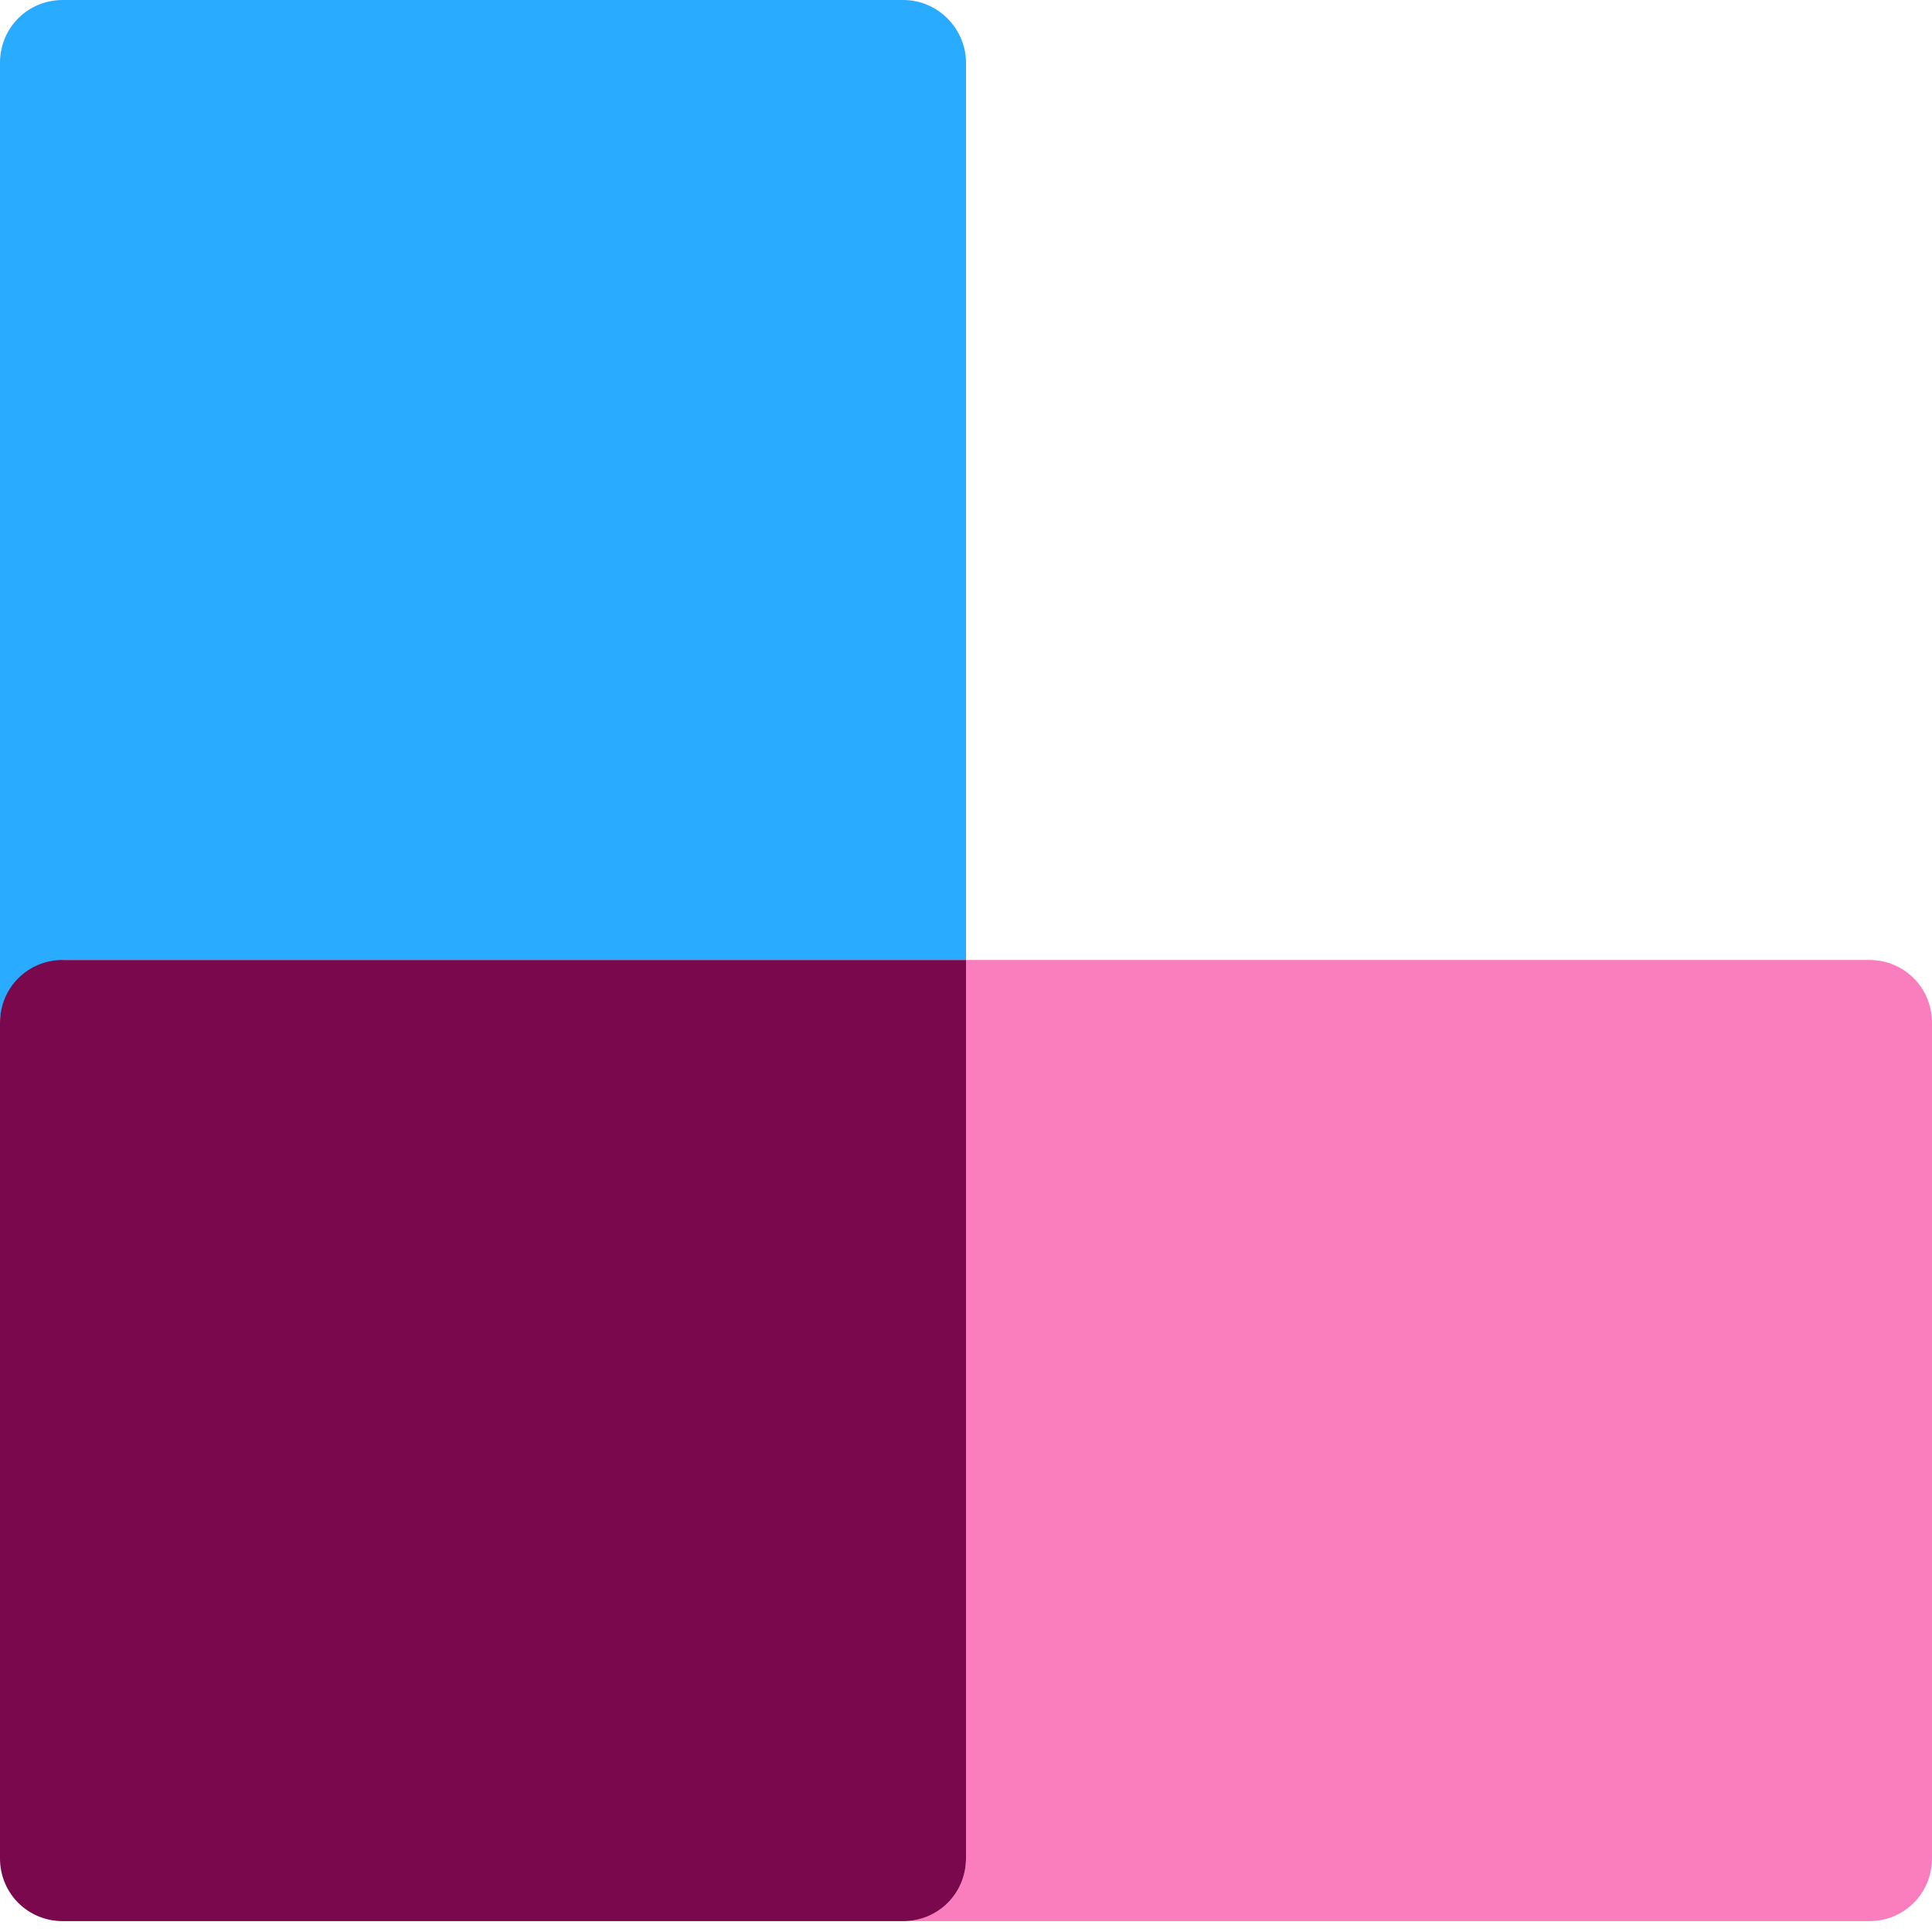
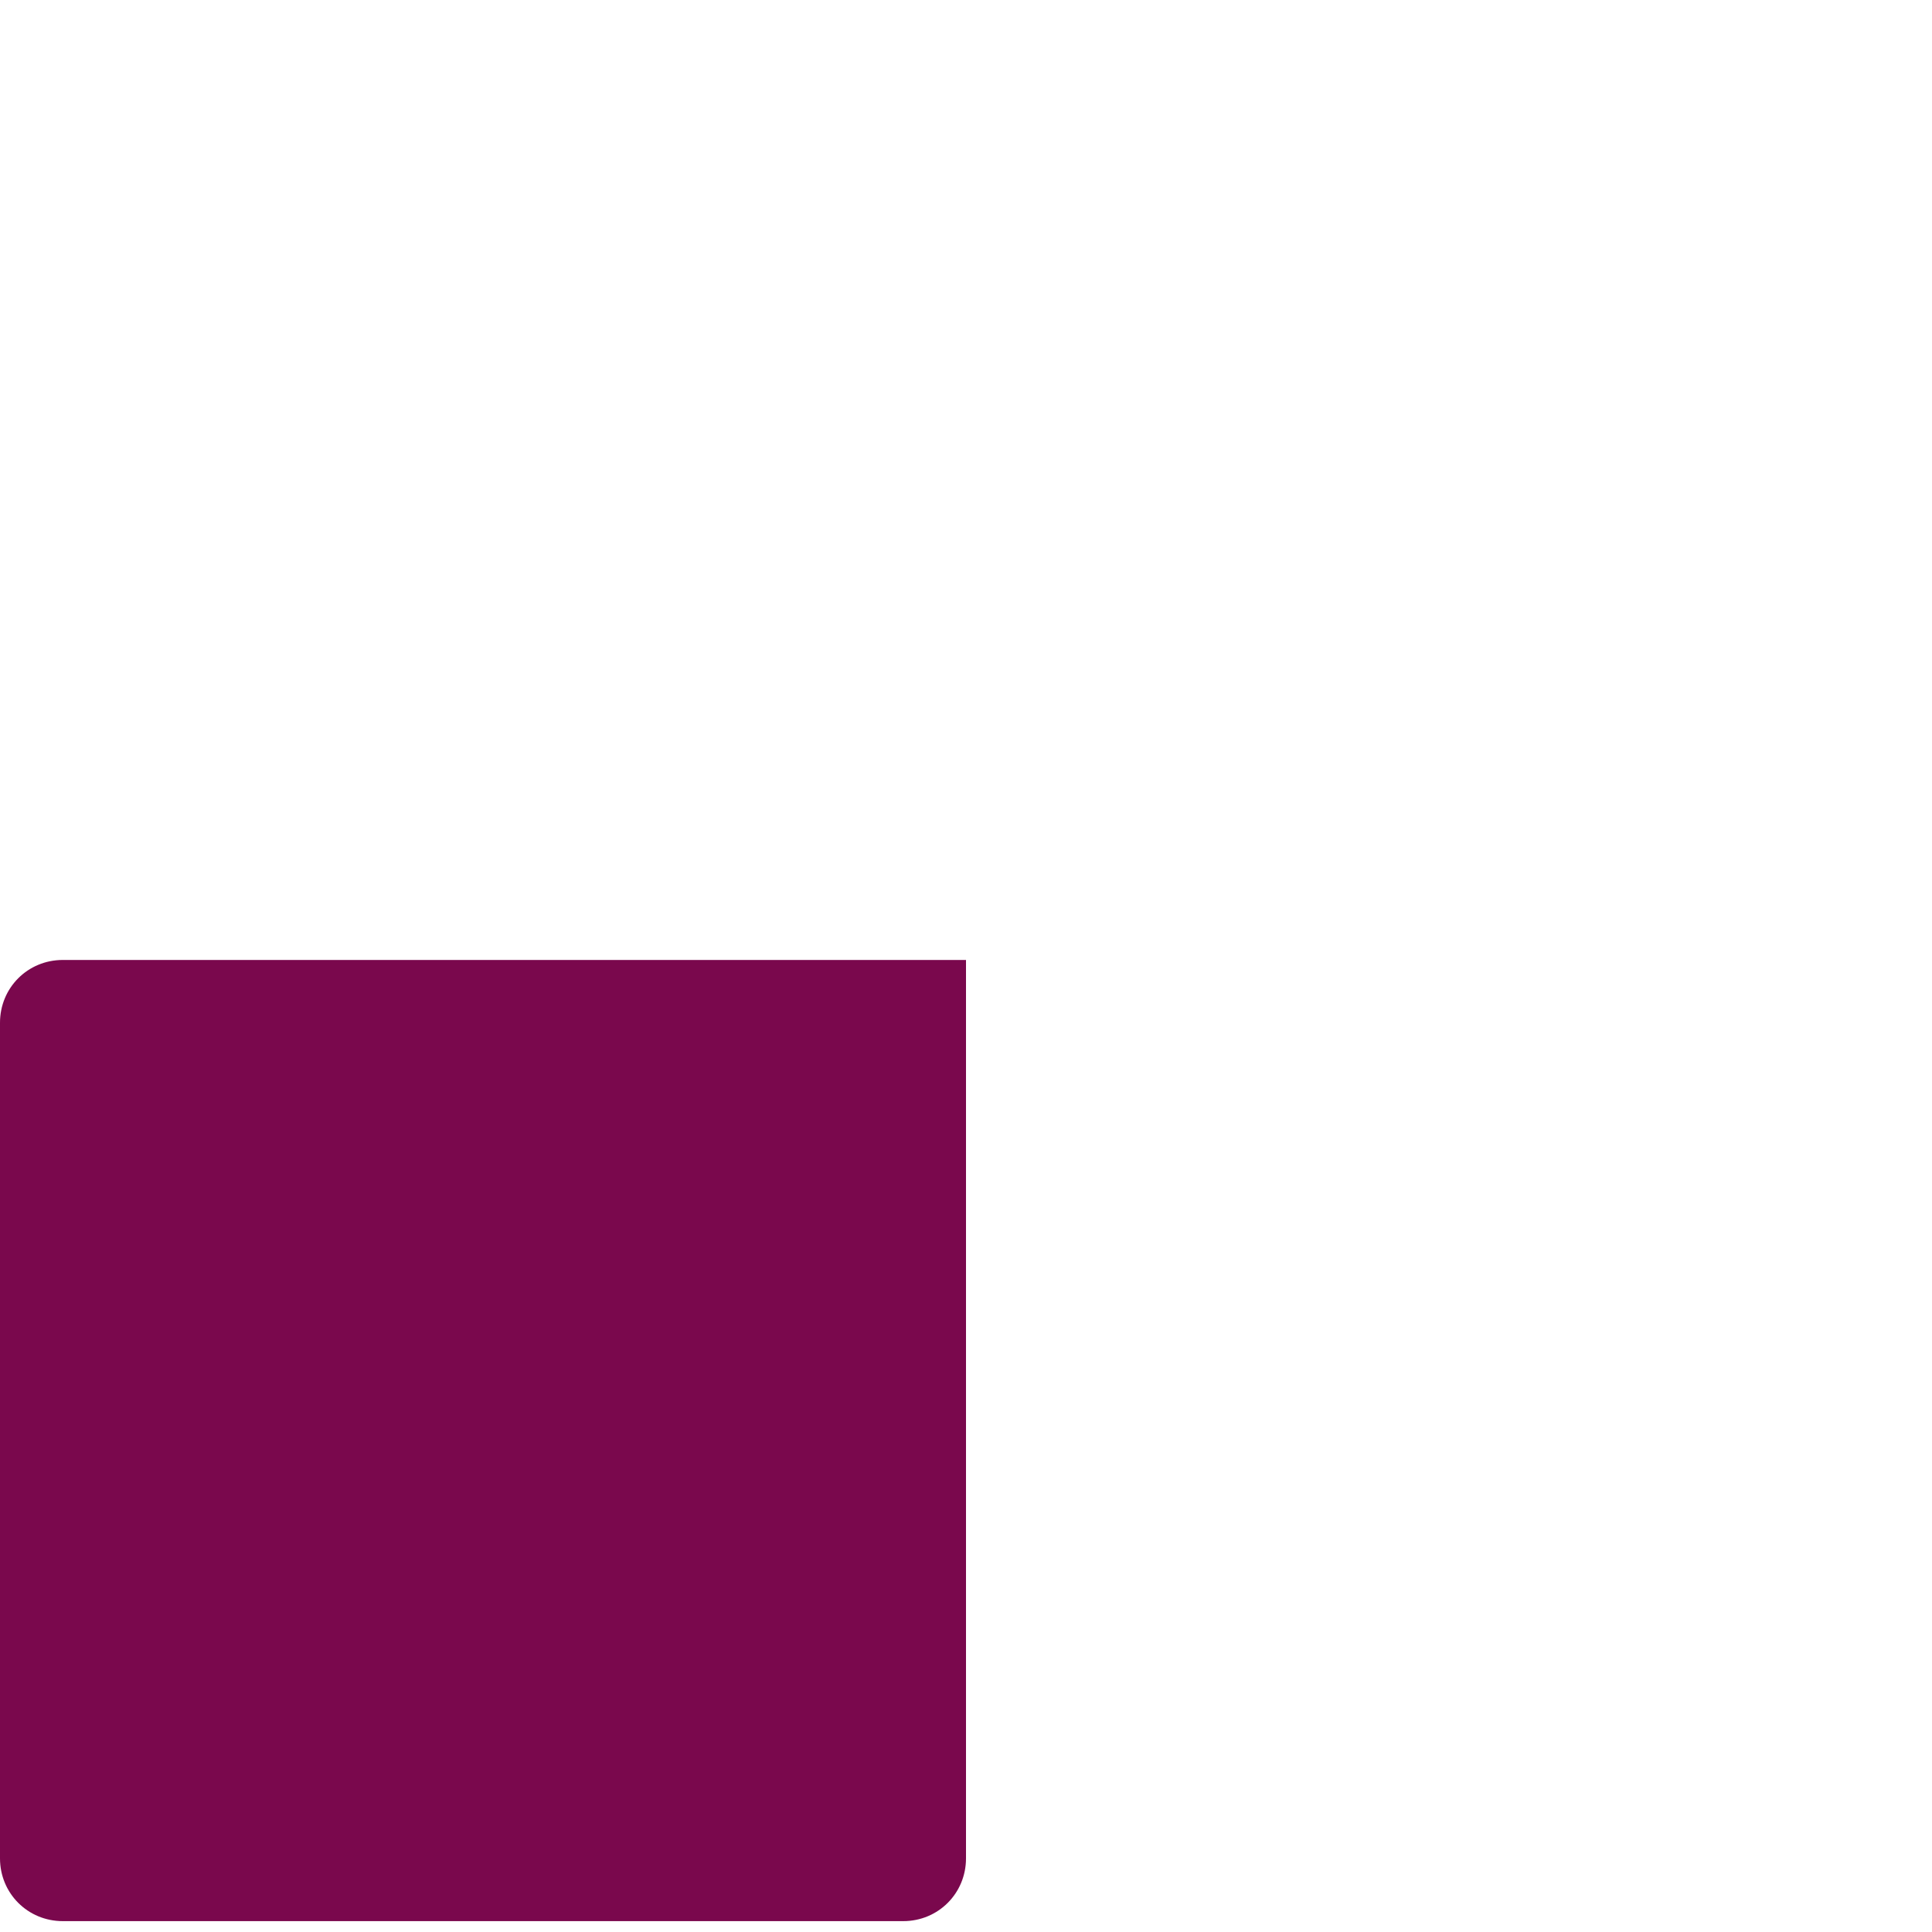
<svg xmlns="http://www.w3.org/2000/svg" id="Layer_1" data-name="Layer 1" viewBox="0 0 16 16">
  <defs>
    <style>
      .cls-1 {
        fill: #fa7dbe;
      }

      .cls-2 {
        fill: #7a084d;
      }

      .cls-3 {
        fill: #29abff;
      }
    </style>
  </defs>
-   <path class="cls-3" d="M.52,7.95h7.48V.52c0-.28-.23-.52-.52-.52H.52C.23,0,0,.23,0,.52v7.96c0-.29.23-.52.52-.52Z" />
-   <path class="cls-1" d="M15.48,7.95h-7.48v7.44c0,.29-.23.52-.52.52h8c.29,0,.52-.23.52-.52v-6.92c0-.29-.23-.52-.52-.52Z" />
  <path class="cls-2" d="M8,15.39v-7.44H.52c-.29,0-.52.23-.52.52v6.92c0,.29.23.52.52.52h6.96c.29,0,.52-.23.52-.52Z" />
</svg>